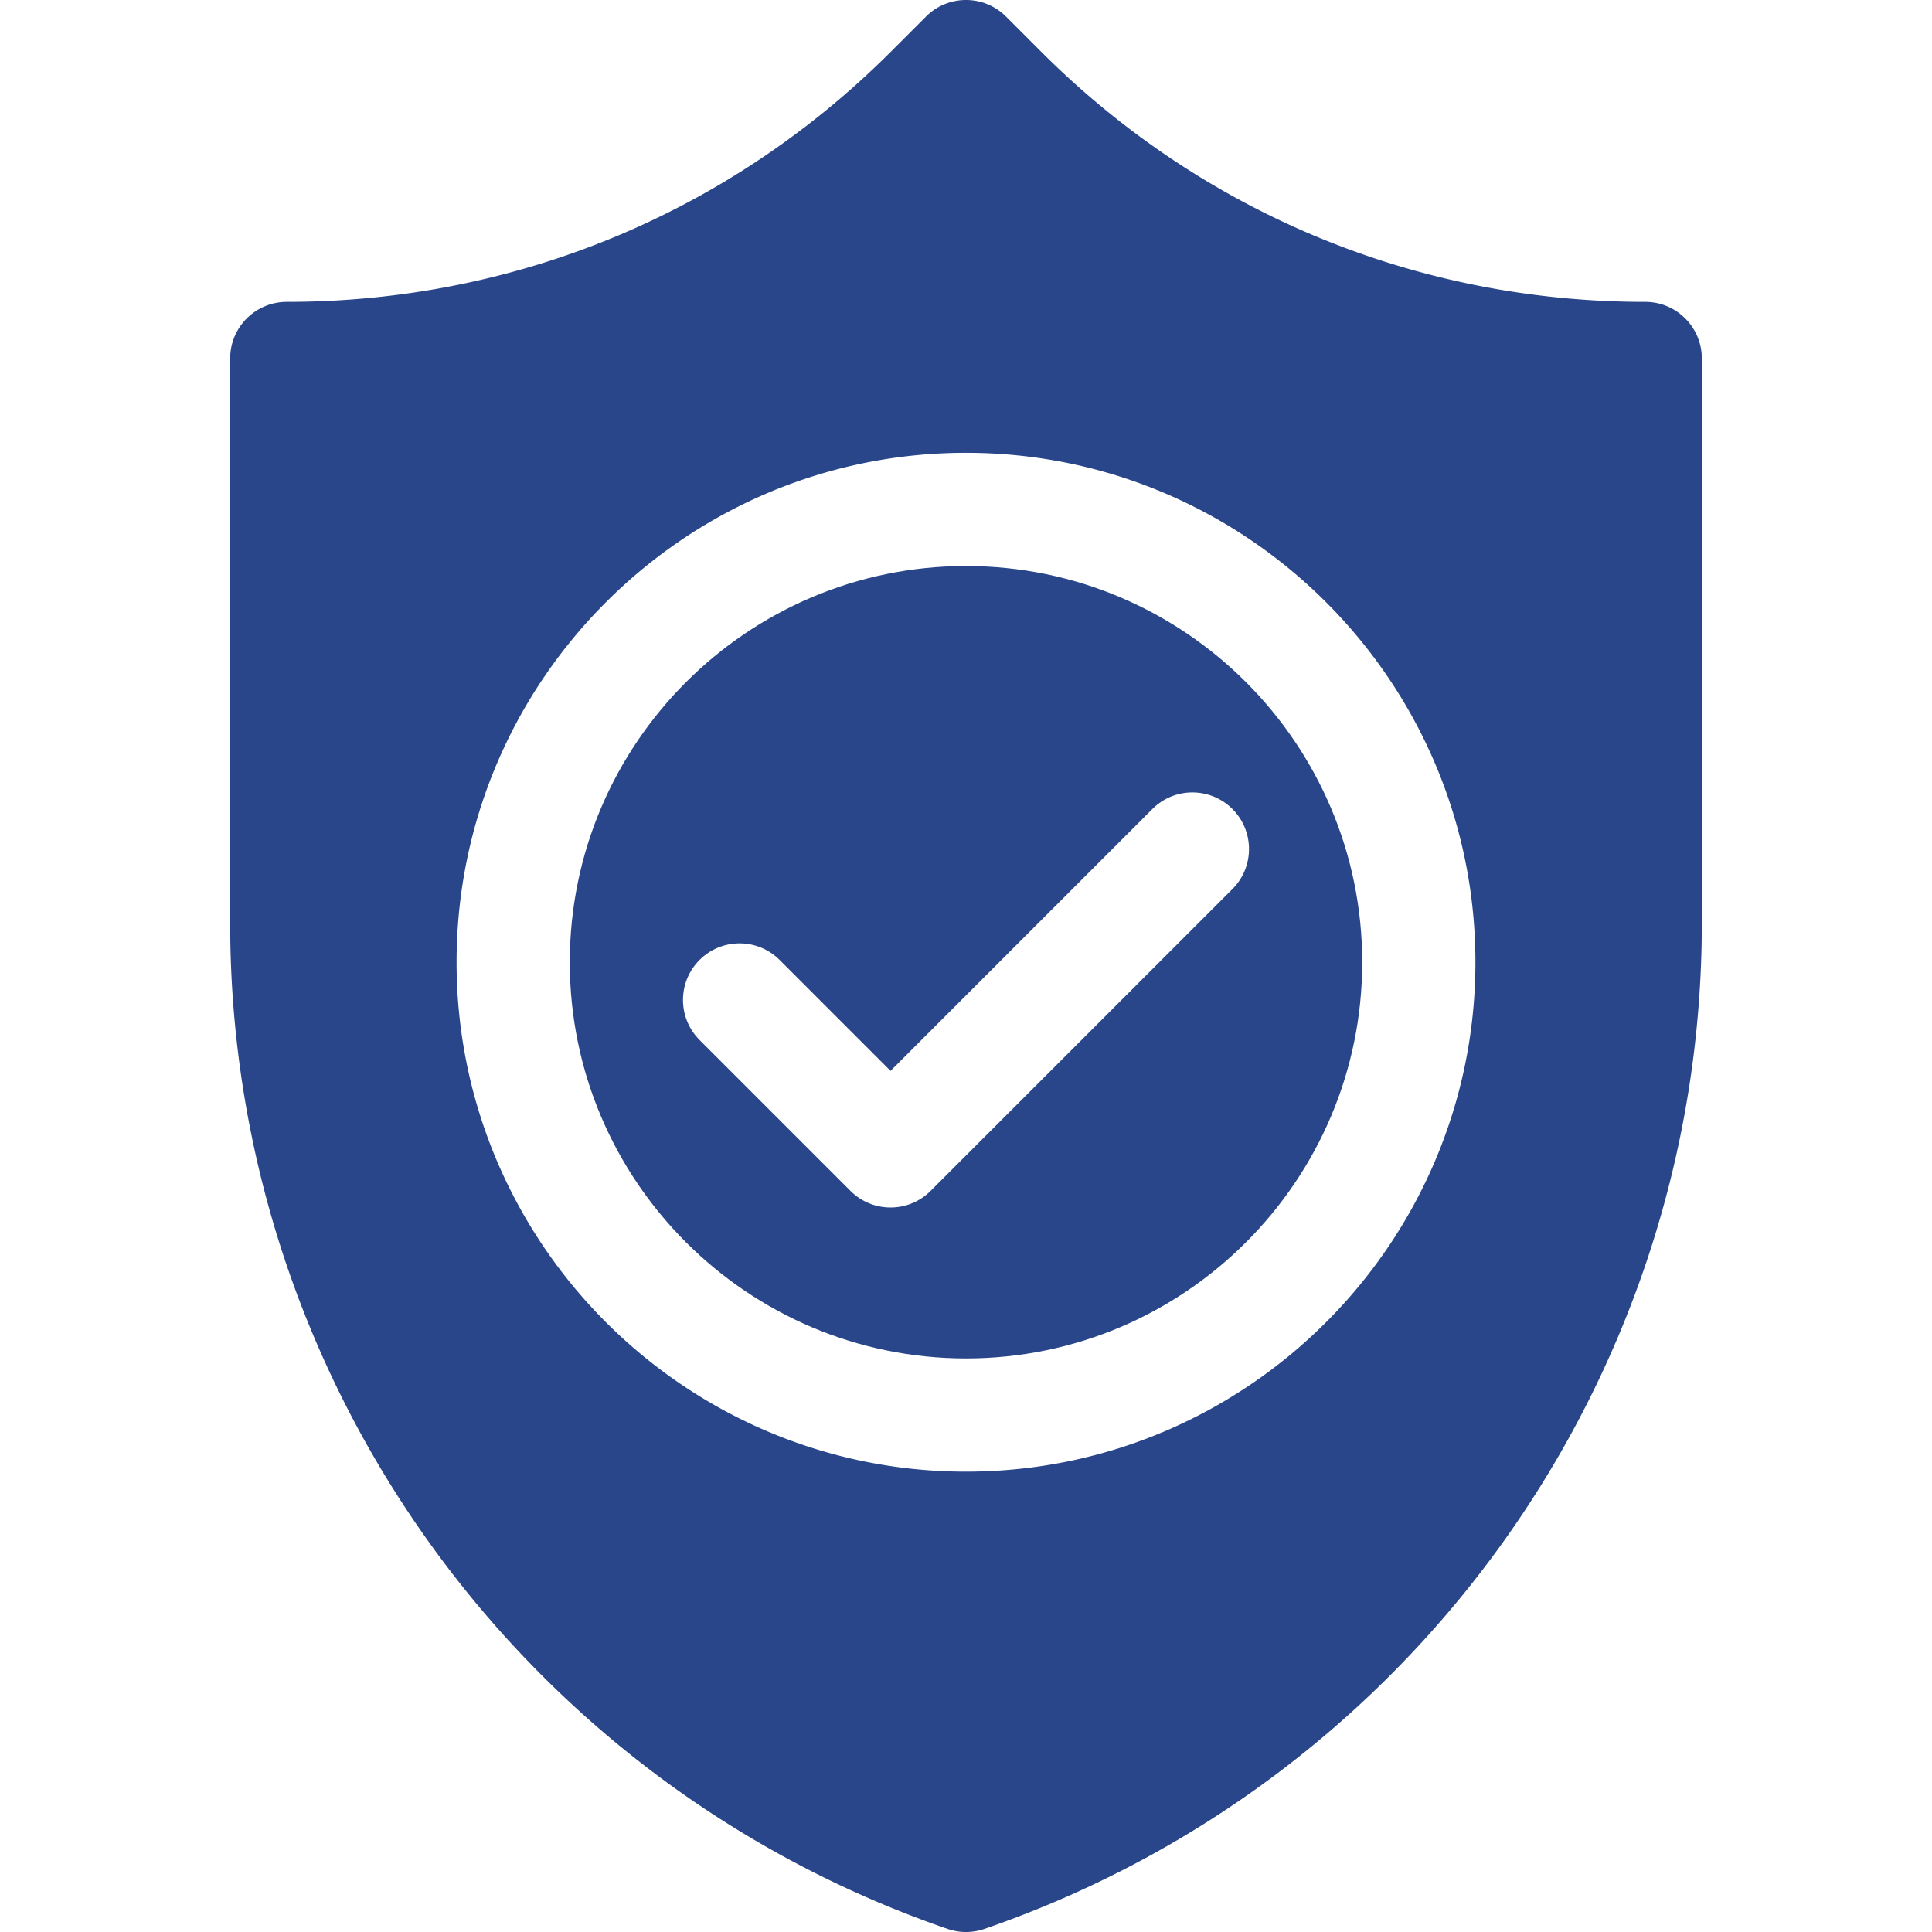
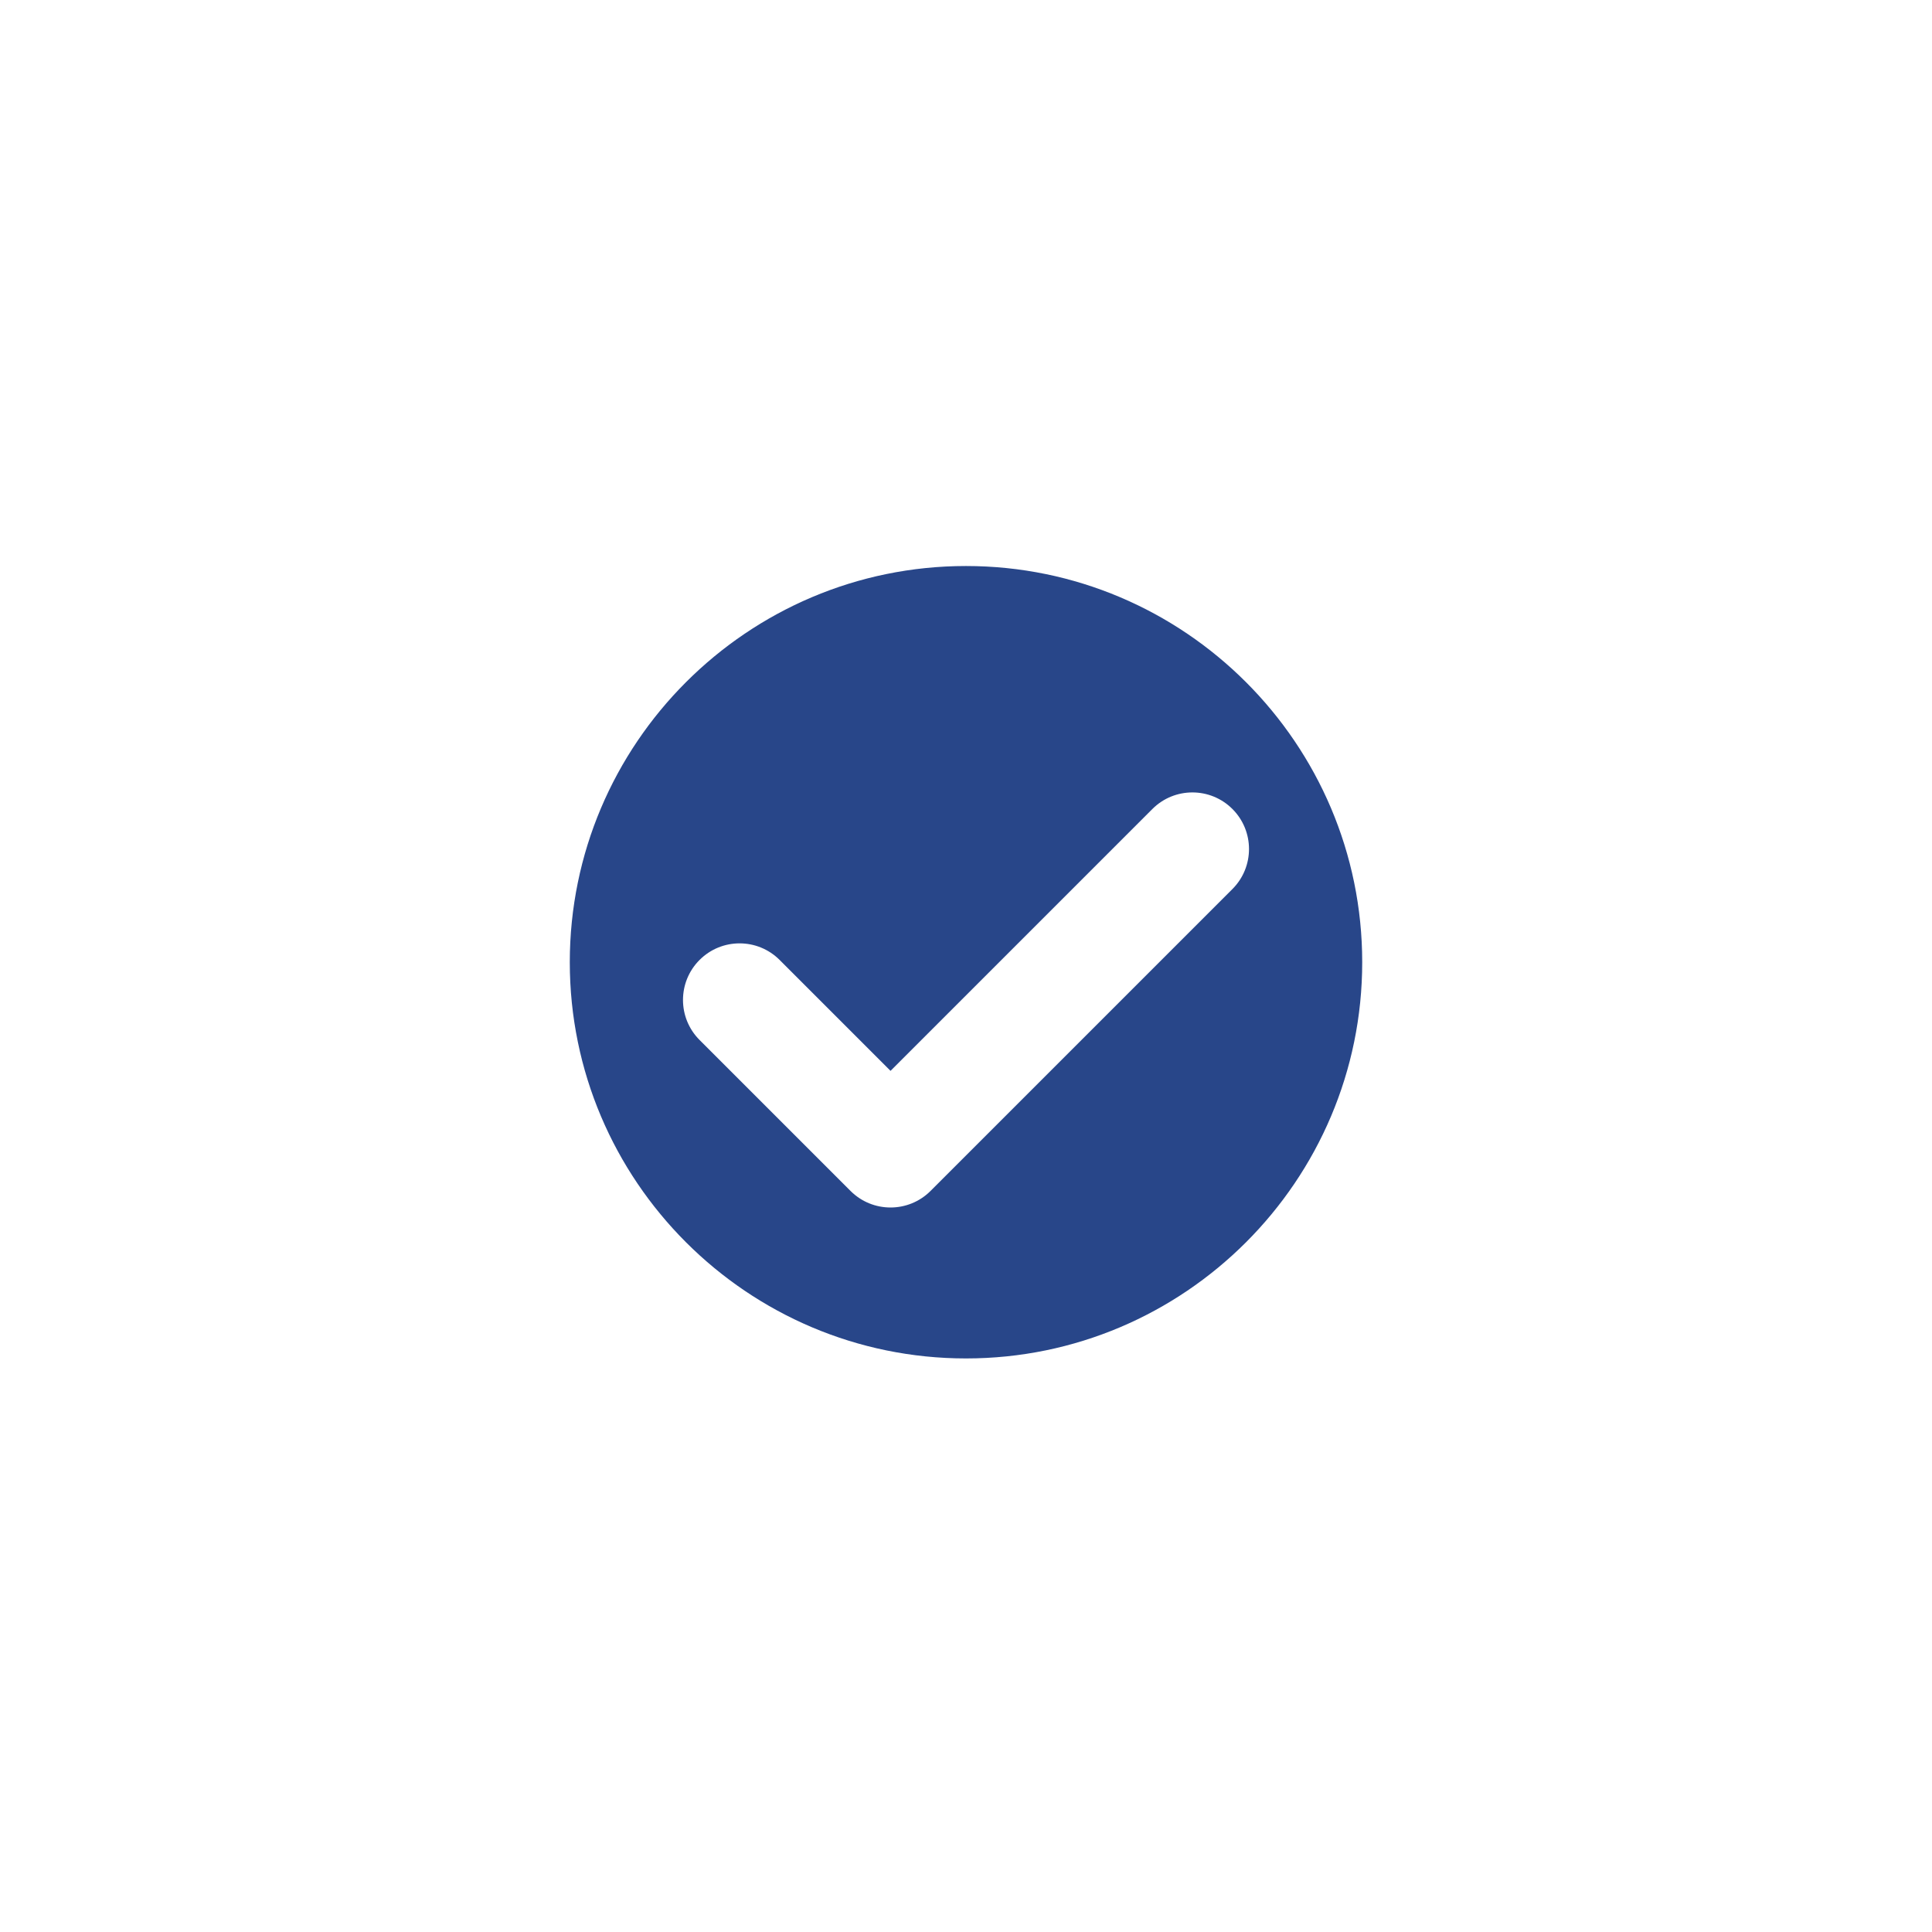
<svg xmlns="http://www.w3.org/2000/svg" version="1.1" width="512" height="512" x="0" y="0" viewBox="0 0 512 512" style="enable-background:new 0 0 512 512" xml:space="preserve">
  <g>
    <path d="M256 150c-57.897 0-105 47.103-105 105s47.103 105 105 105 105-47.103 105-105-47.102-105-105-105zm70.607 85.607-80 80C243.678 318.535 239.839 320 236 320s-7.678-1.465-10.606-4.394l-40-40c-5.858-5.857-5.858-15.355 0-21.213 5.857-5.857 15.355-5.857 21.213 0L236 283.787l69.394-69.394c5.857-5.857 15.355-5.857 21.213 0 5.858 5.858 5.858 15.356 0 21.214z" fill="#284689" opacity="1" data-original="#000000" />
-     <path d="M436 80c-60.479 0-117.339-23.552-160.104-66.317l-9.289-9.289c-5.856-5.859-15.355-5.857-21.213 0l-9.29 9.289C193.339 56.448 136.48 80 76 80c-8.284 0-15 6.716-15 15v149.622c0 120.271 76.401 227.393 190.115 266.561a15 15 0 0 0 9.77 0C374.599 472.015 451 364.892 451 244.622V95c0-8.284-6.716-15-15-15zM256 390c-74.439 0-135-60.561-135-135s60.561-135 135-135 135 60.561 135 135-60.56 135-135 135z" fill="#284689" opacity="1" data-original="#000000" />
  </g>
</svg>